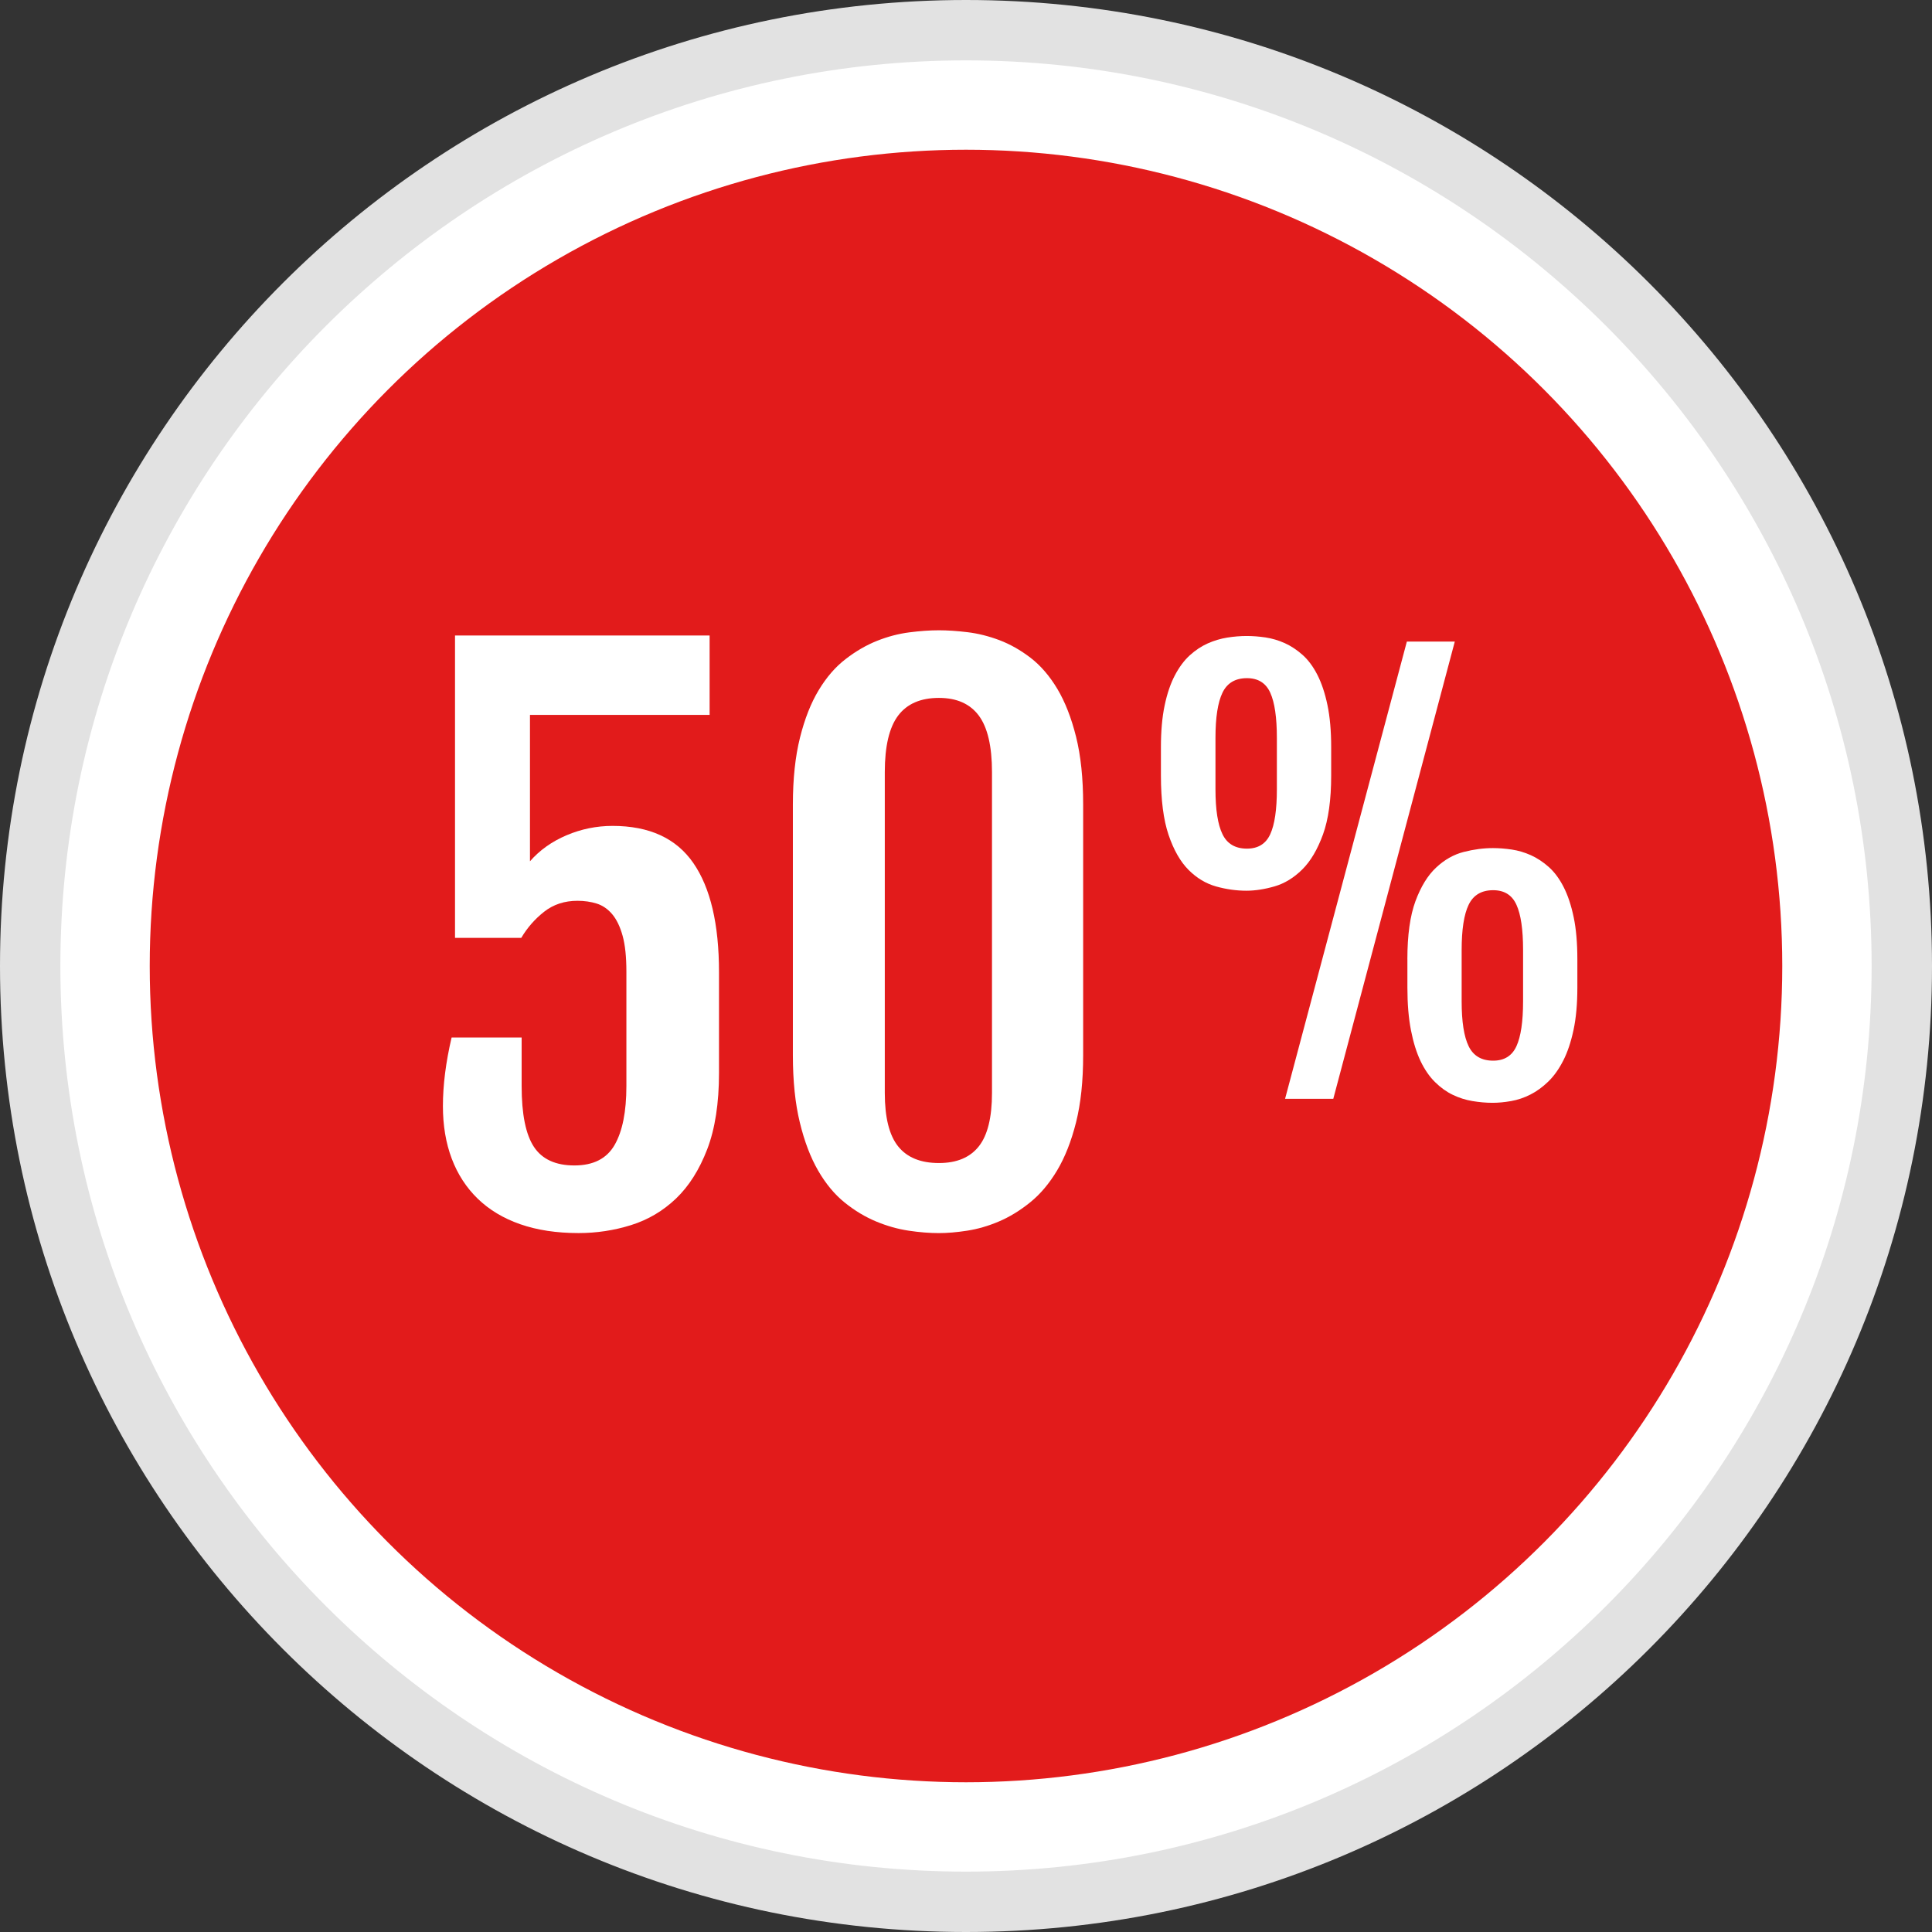
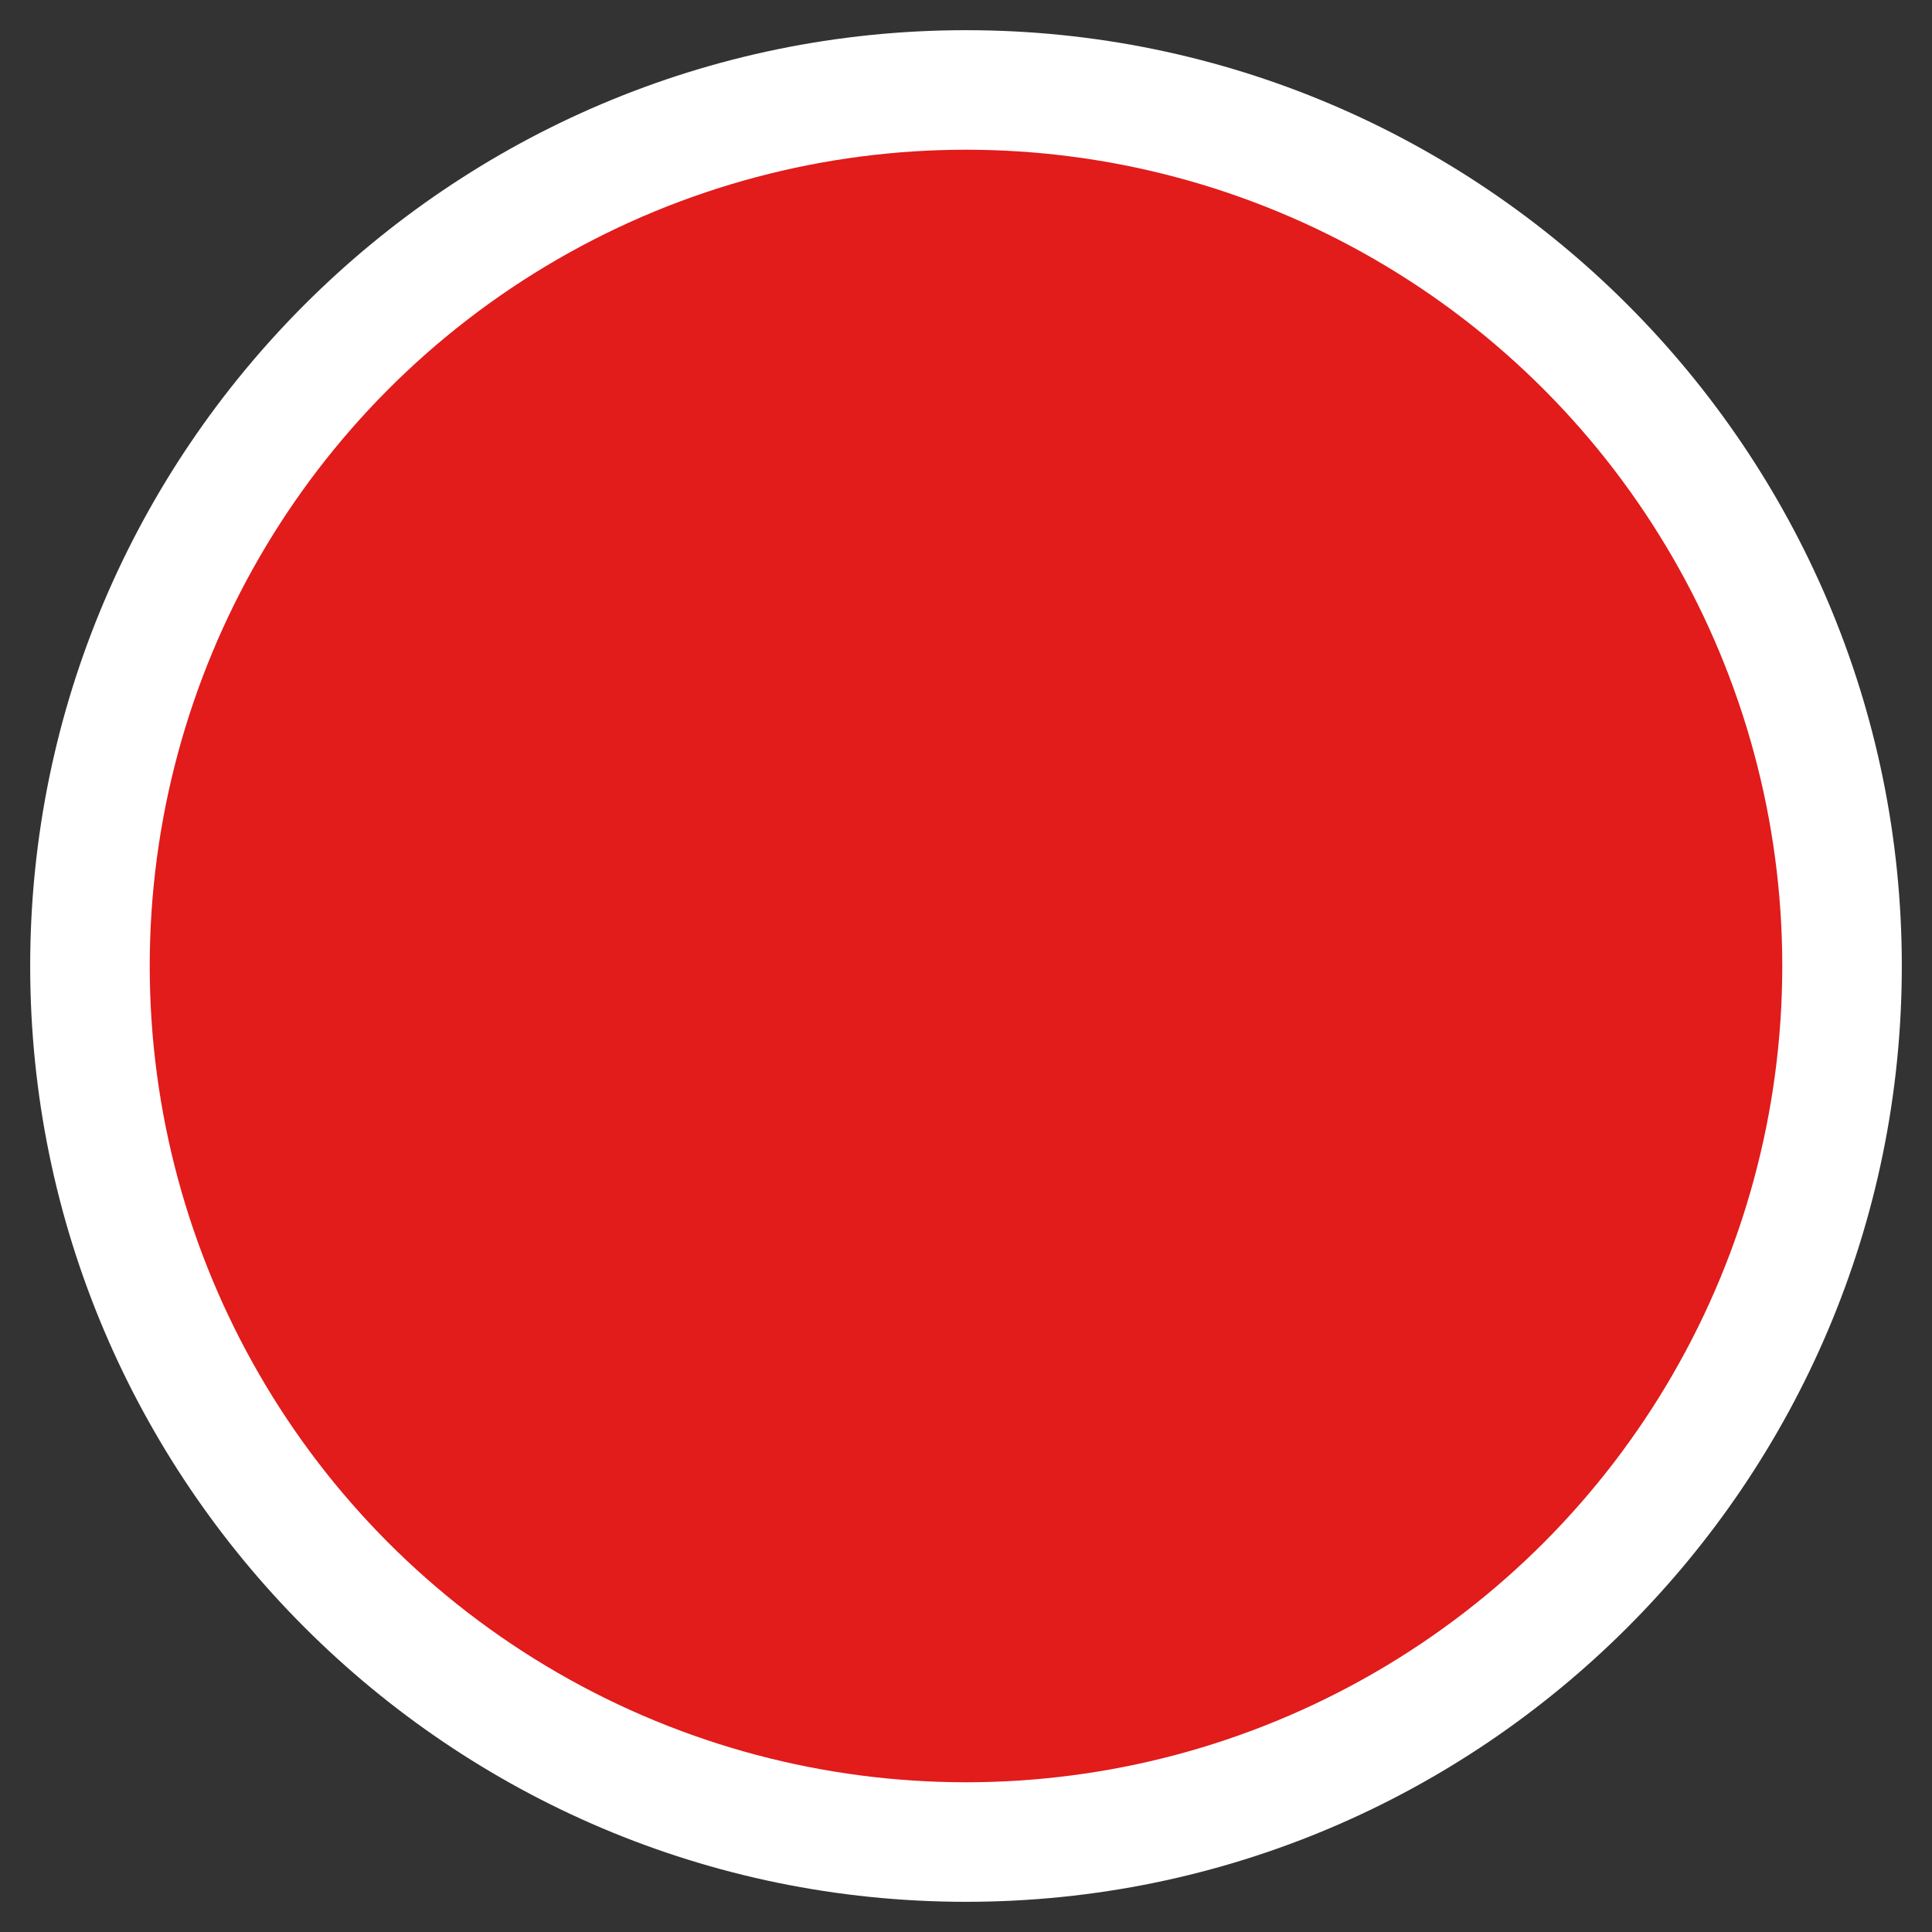
<svg xmlns="http://www.w3.org/2000/svg" height="800px" width="800px" version="1.1" id="Layer_1" viewBox="0 0 512 512" xml:space="preserve">
  <rect x="0" y="0" width="512" height="512" fill="#333333" stroke="none" />
  <path style="fill:#FFFFFF;" d="M256,504C119.248,504,8,392.752,8,256S119.248,8,256,8s248,111.248,248,248S392.752,504,256,504z" />
-   <path style="fill:#E2E2E2;" d="M256,16c132.336,0,240,107.664,240,240S388.336,496,256,496S16,388.336,16,256S123.664,16,256,16   M256,0C114.616,0,0,114.616,0,256s114.616,256,256,256s256-114.616,256-256S397.384,0,256,0L256,0z" />
  <circle style="fill:#E21B1B;" cx="256" cy="256" r="216.32" />
  <g>
-     <path style="fill:#FFFFFF;" d="M117.376,293.136c0-5.568,0.768-11.64,2.304-18.192h18.56v12.864c0,7.48,1.088,12.848,3.264,16.136   c2.168,3.272,5.744,4.912,10.712,4.912c5.024,0,8.576-1.808,10.656-5.424c2.088-3.616,3.128-8.824,3.128-15.624v-30.336   c0-3.92-0.336-7.088-1.008-9.504s-1.592-4.32-2.76-5.704c-1.168-1.376-2.528-2.312-4.096-2.808   c-1.56-0.488-3.256-0.736-5.104-0.736c-3.432,0-6.368,0.968-8.824,2.896s-4.48,4.24-6.072,6.936h-17.552v-80.144h67.472v21.048   h-47.608v38.792c2.568-2.944,5.808-5.24,9.696-6.896c3.888-1.648,7.952-2.48,12.176-2.48c9.744,0,16.88,3.272,21.416,9.832   c4.536,6.552,6.808,16.2,6.808,28.952v26.656c0,8.088-1.048,14.84-3.128,20.264c-2.088,5.424-4.84,9.776-8.272,13.056   c-3.44,3.28-7.4,5.624-11.904,7.032c-4.496,1.408-9.144,2.112-13.92,2.112c-5.832,0-10.968-0.784-15.448-2.344   c-4.472-1.56-8.224-3.816-11.256-6.752c-3.032-2.944-5.336-6.488-6.896-10.616C118.16,302.928,117.376,298.288,117.376,293.136z" />
-     <path style="fill:#FFFFFF;" d="M210.12,213.264c0-6.856,0.632-12.792,1.888-17.792c1.248-4.992,2.904-9.184,4.96-12.584   c2.056-3.408,4.424-6.152,7.128-8.224c2.696-2.088,5.472-3.696,8.32-4.832c2.84-1.136,5.696-1.88,8.544-2.248   c2.84-0.368,5.472-0.552,7.856-0.552c2.264,0,4.792,0.168,7.576,0.504c2.792,0.336,5.608,1.04,8.464,2.112   c2.84,1.08,5.6,2.64,8.272,4.688c2.664,2.056,5.024,4.8,7.08,8.224c2.048,3.44,3.704,7.664,4.96,12.688s1.88,11.032,1.88,18.016   v66.368c0,6.856-0.624,12.792-1.88,17.784c-1.256,5-2.928,9.24-5.008,12.736c-2.088,3.496-4.48,6.328-7.168,8.496   c-2.696,2.176-5.456,3.856-8.272,5.056s-5.624,2.008-8.408,2.44c-2.792,0.432-5.288,0.64-7.496,0.64c-2.456,0-5.12-0.208-8-0.64   s-5.76-1.24-8.64-2.44s-5.648-2.856-8.32-5.008c-2.664-2.144-5.008-4.96-7.032-8.456s-3.648-7.752-4.864-12.784   c-1.224-5.024-1.84-10.968-1.84-17.832L210.12,213.264L210.12,213.264z M234.48,289.64c0,6.496,1.176,11.216,3.536,14.16   s5.96,4.416,10.808,4.416c4.72,0,8.232-1.472,10.568-4.416c2.328-2.936,3.496-7.656,3.496-14.16v-85.016   c0-6.856-1.168-11.856-3.496-14.984c-2.336-3.128-5.848-4.688-10.568-4.688c-4.84,0-8.448,1.56-10.808,4.688   s-3.536,8.128-3.536,14.984L234.48,289.64L234.48,289.64z" />
-     <path style="fill:#FFFFFF;" d="M330.312,236.048c-2.664,0-5.344-0.376-8.032-1.128s-5.12-2.208-7.296-4.384   c-2.168-2.176-3.936-5.264-5.296-9.264c-1.352-3.992-2.032-9.24-2.032-15.752v-7.504c0-4.256,0.328-7.944,0.984-11.056   c0.648-3.112,1.552-5.768,2.696-7.96c1.152-2.192,2.472-3.976,3.968-5.336c1.496-1.352,3.088-2.408,4.768-3.16   c1.688-0.744,3.408-1.256,5.16-1.536c1.76-0.28,3.48-0.424,5.16-0.424c1.592,0,3.248,0.128,4.984,0.384   c1.728,0.256,3.424,0.768,5.088,1.504c1.656,0.752,3.24,1.792,4.736,3.128c1.504,1.336,2.808,3.104,3.928,5.296   s2.008,4.864,2.664,8s0.984,6.848,0.984,11.16v7.504c0,6.416-0.728,11.616-2.168,15.608c-1.456,4-3.288,7.104-5.504,9.296   c-2.224,2.2-4.656,3.688-7.296,4.464C335.152,235.656,332.656,236.048,330.312,236.048z M330.456,224.896   c2.952,0,5.008-1.272,6.176-3.832c1.168-2.544,1.752-6.504,1.752-11.888v-13.608c0-5.424-0.584-9.424-1.752-11.992   c-1.168-2.576-3.224-3.856-6.176-3.856c-3.088,0-5.248,1.28-6.488,3.856c-1.24,2.568-1.856,6.568-1.856,11.992v13.608   c0,5.384,0.616,9.344,1.856,11.888C325.2,223.624,327.368,224.896,330.456,224.896z M372.832,170.024h12.704l-32.2,121.168H340.56   L372.832,170.024z M372.968,254.224c0-6.416,0.72-11.544,2.144-15.408c1.432-3.856,3.248-6.832,5.48-8.904   c2.216-2.08,4.664-3.464,7.328-4.144s5.232-1.016,7.72-1.016c1.584,0,3.248,0.128,4.976,0.384c1.736,0.256,3.432,0.768,5.088,1.504   c1.664,0.752,3.24,1.792,4.744,3.128c1.496,1.336,2.808,3.104,3.928,5.296s2.008,4.864,2.664,8s0.976,6.848,0.976,11.16v7.504   c0,4.304-0.336,8.048-1.016,11.224s-1.584,5.896-2.736,8.144s-2.472,4.096-3.96,5.536c-1.504,1.456-3.08,2.6-4.736,3.44   c-1.664,0.84-3.36,1.416-5.096,1.72c-1.728,0.304-3.368,0.464-4.904,0.464c-1.784,0-3.568-0.16-5.368-0.464   c-1.808-0.304-3.528-0.848-5.192-1.648c-1.656-0.792-3.224-1.912-4.696-3.368c-1.48-1.448-2.752-3.296-3.832-5.536   c-1.072-2.248-1.928-4.968-2.552-8.168c-0.632-3.2-0.952-6.984-0.952-11.336v-7.512H372.968z M387.352,265.368   c0,5.384,0.616,9.344,1.856,11.888c1.24,2.552,3.408,3.832,6.496,3.832c2.944,0,5-1.272,6.168-3.832   c1.168-2.544,1.76-6.504,1.76-11.888V251.76c0-5.424-0.584-9.424-1.76-11.992c-1.168-2.576-3.224-3.856-6.168-3.856   c-3.088,0-5.248,1.28-6.496,3.856c-1.24,2.568-1.856,6.568-1.856,11.992V265.368z" />
-   </g>
+     </g>
</svg>